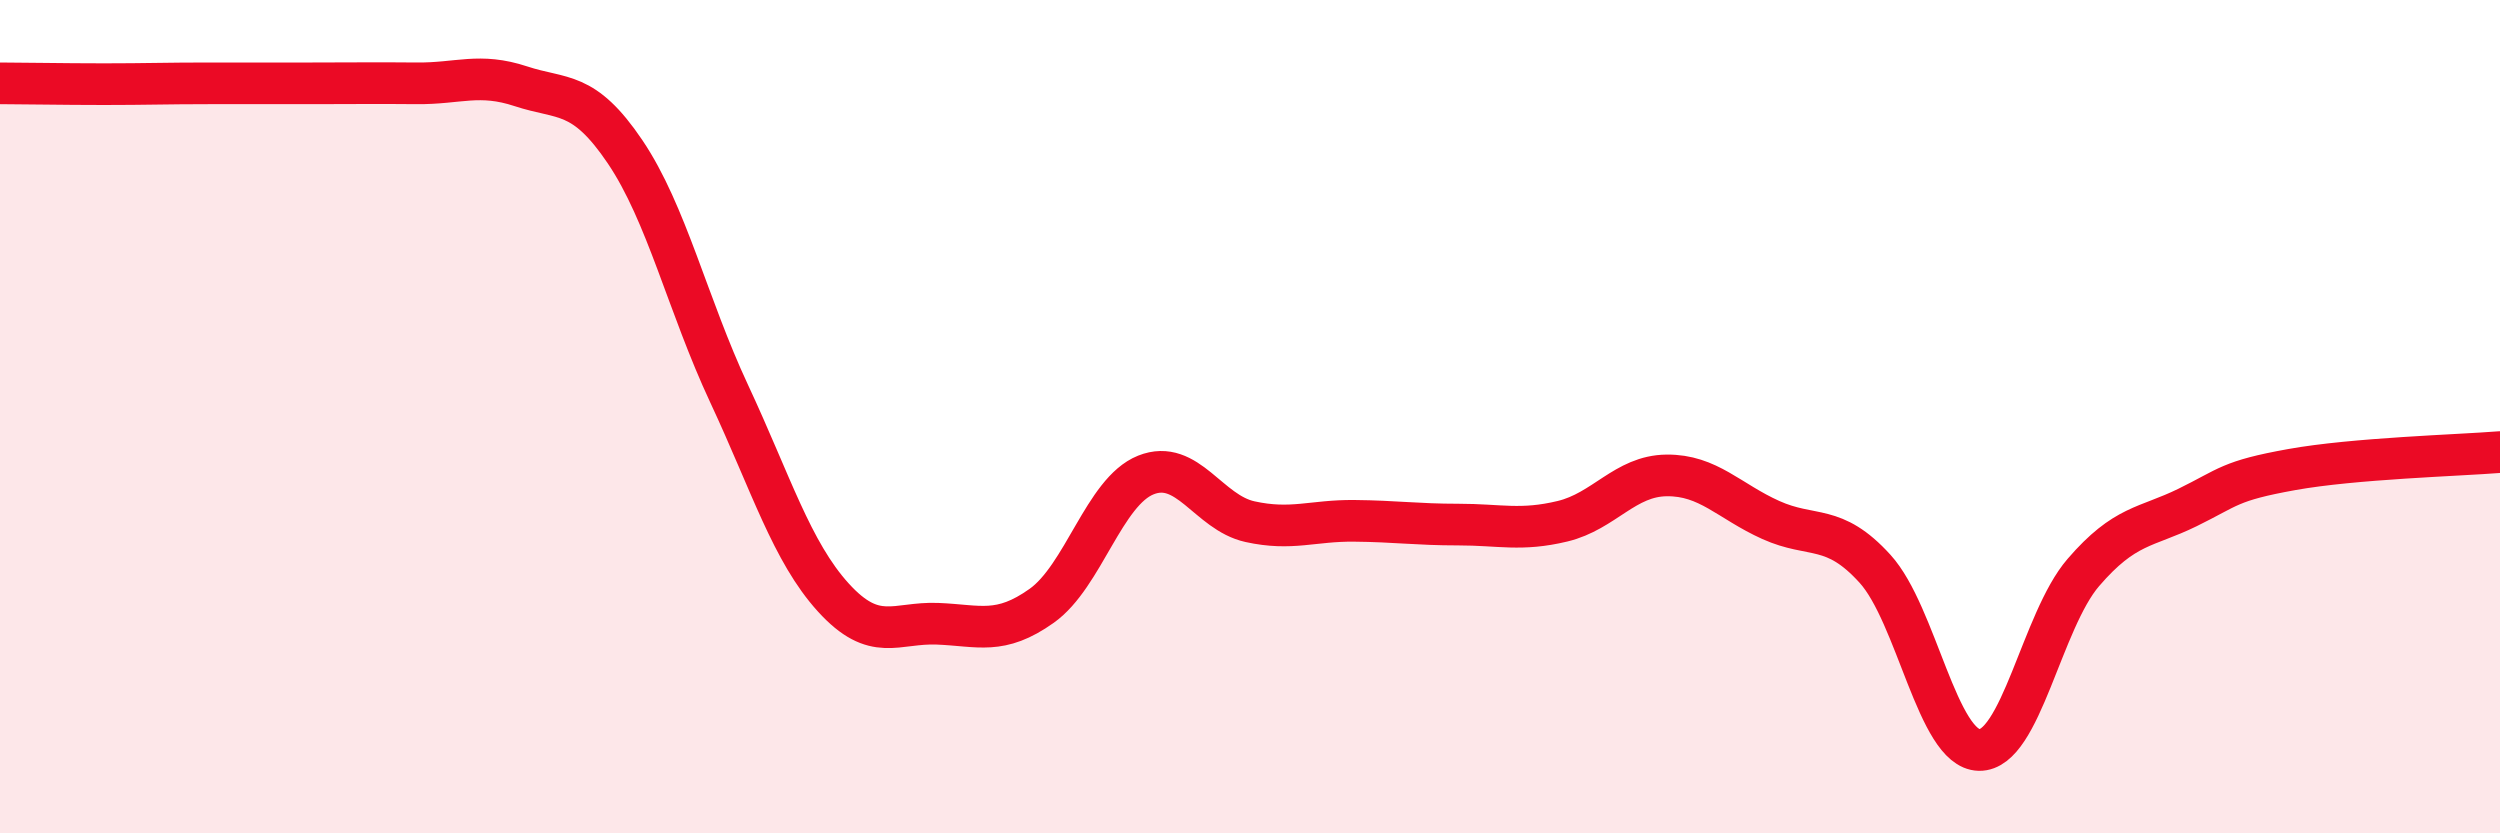
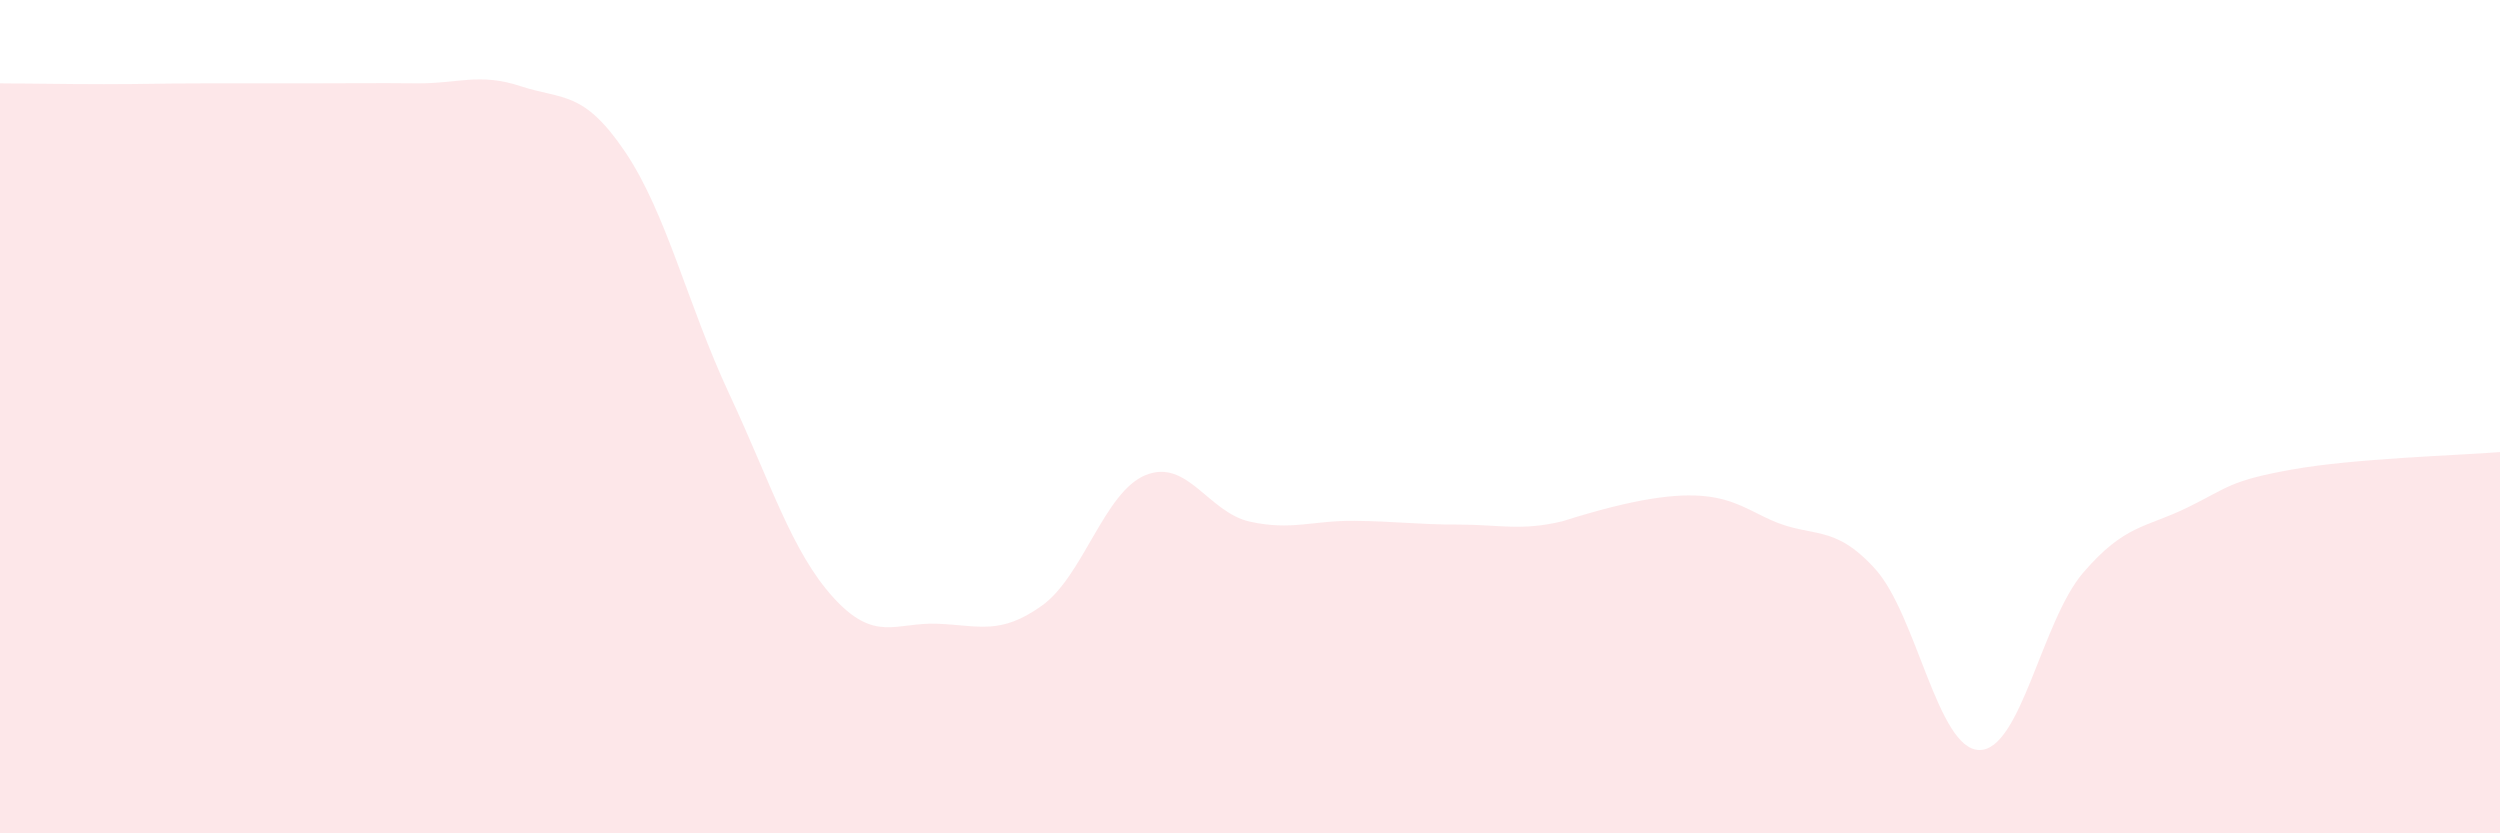
<svg xmlns="http://www.w3.org/2000/svg" width="60" height="20" viewBox="0 0 60 20">
-   <path d="M 0,2 C 0.5,2 1.5,2.02 2.5,2.02 C 3.5,2.02 4,2 5,2 C 6,2 6.5,2 7.5,2 C 8.5,2 9,1.99 10,2 C 11,2.01 11.5,1.74 12.5,2.07 C 13.5,2.4 14,2.16 15,3.64 C 16,5.12 16.5,7.31 17.5,9.45 C 18.5,11.59 19,13.24 20,14.34 C 21,15.44 21.5,14.93 22.5,14.97 C 23.5,15.01 24,15.25 25,14.54 C 26,13.83 26.5,11.8 27.5,11.4 C 28.5,11 29,12.3 30,12.52 C 31,12.74 31.5,12.49 32.5,12.5 C 33.5,12.51 34,12.59 35,12.59 C 36,12.59 36.5,12.75 37.5,12.51 C 38.5,12.27 39,11.42 40,11.41 C 41,11.4 41.5,12.03 42.5,12.48 C 43.5,12.93 44,12.55 45,13.65 C 46,14.75 46.5,17.98 47.5,18 C 48.5,18.02 49,14.9 50,13.74 C 51,12.58 51.5,12.67 52.5,12.18 C 53.5,11.69 53.5,11.54 55,11.27 C 56.5,11 59,10.93 60,10.85L60 20L0 20Z" fill="#EB0A25" opacity="0.1" stroke-linecap="round" stroke-linejoin="round" />
-   <path d="M 0,2 C 0.5,2 1.5,2.02 2.5,2.02 C 3.5,2.02 4,2 5,2 C 6,2 6.5,2 7.5,2 C 8.5,2 9,1.99 10,2 C 11,2.01 11.5,1.74 12.5,2.07 C 13.5,2.4 14,2.16 15,3.64 C 16,5.12 16.5,7.31 17.5,9.45 C 18.5,11.59 19,13.24 20,14.34 C 21,15.44 21.5,14.93 22.5,14.97 C 23.5,15.01 24,15.25 25,14.54 C 26,13.83 26.5,11.8 27.5,11.4 C 28.5,11 29,12.3 30,12.52 C 31,12.74 31.5,12.49 32.5,12.5 C 33.5,12.51 34,12.59 35,12.59 C 36,12.59 36.5,12.75 37.5,12.51 C 38.5,12.27 39,11.42 40,11.41 C 41,11.4 41.5,12.03 42.5,12.48 C 43.5,12.93 44,12.55 45,13.65 C 46,14.75 46.5,17.98 47.5,18 C 48.5,18.02 49,14.9 50,13.74 C 51,12.58 51.5,12.67 52.5,12.18 C 53.5,11.69 53.5,11.54 55,11.27 C 56.5,11 59,10.93 60,10.85" stroke="#EB0A25" stroke-width="1" fill="none" stroke-linecap="round" stroke-linejoin="round" />
+   <path d="M 0,2 C 0.5,2 1.5,2.02 2.5,2.02 C 3.5,2.02 4,2 5,2 C 6,2 6.5,2 7.5,2 C 8.5,2 9,1.99 10,2 C 11,2.01 11.5,1.74 12.5,2.07 C 13.5,2.4 14,2.16 15,3.64 C 16,5.12 16.5,7.31 17.5,9.45 C 18.5,11.59 19,13.24 20,14.34 C 21,15.44 21.5,14.93 22.5,14.97 C 23.5,15.01 24,15.25 25,14.54 C 26,13.83 26.5,11.8 27.5,11.4 C 28.5,11 29,12.3 30,12.52 C 31,12.74 31.5,12.49 32.5,12.5 C 33.5,12.51 34,12.59 35,12.59 C 36,12.59 36.5,12.75 37.5,12.51 C 41,11.4 41.5,12.03 42.5,12.48 C 43.5,12.93 44,12.55 45,13.65 C 46,14.75 46.5,17.98 47.5,18 C 48.5,18.02 49,14.9 50,13.74 C 51,12.58 51.5,12.67 52.5,12.18 C 53.5,11.69 53.5,11.54 55,11.27 C 56.5,11 59,10.93 60,10.85L60 20L0 20Z" fill="#EB0A25" opacity="0.1" stroke-linecap="round" stroke-linejoin="round" />
</svg>